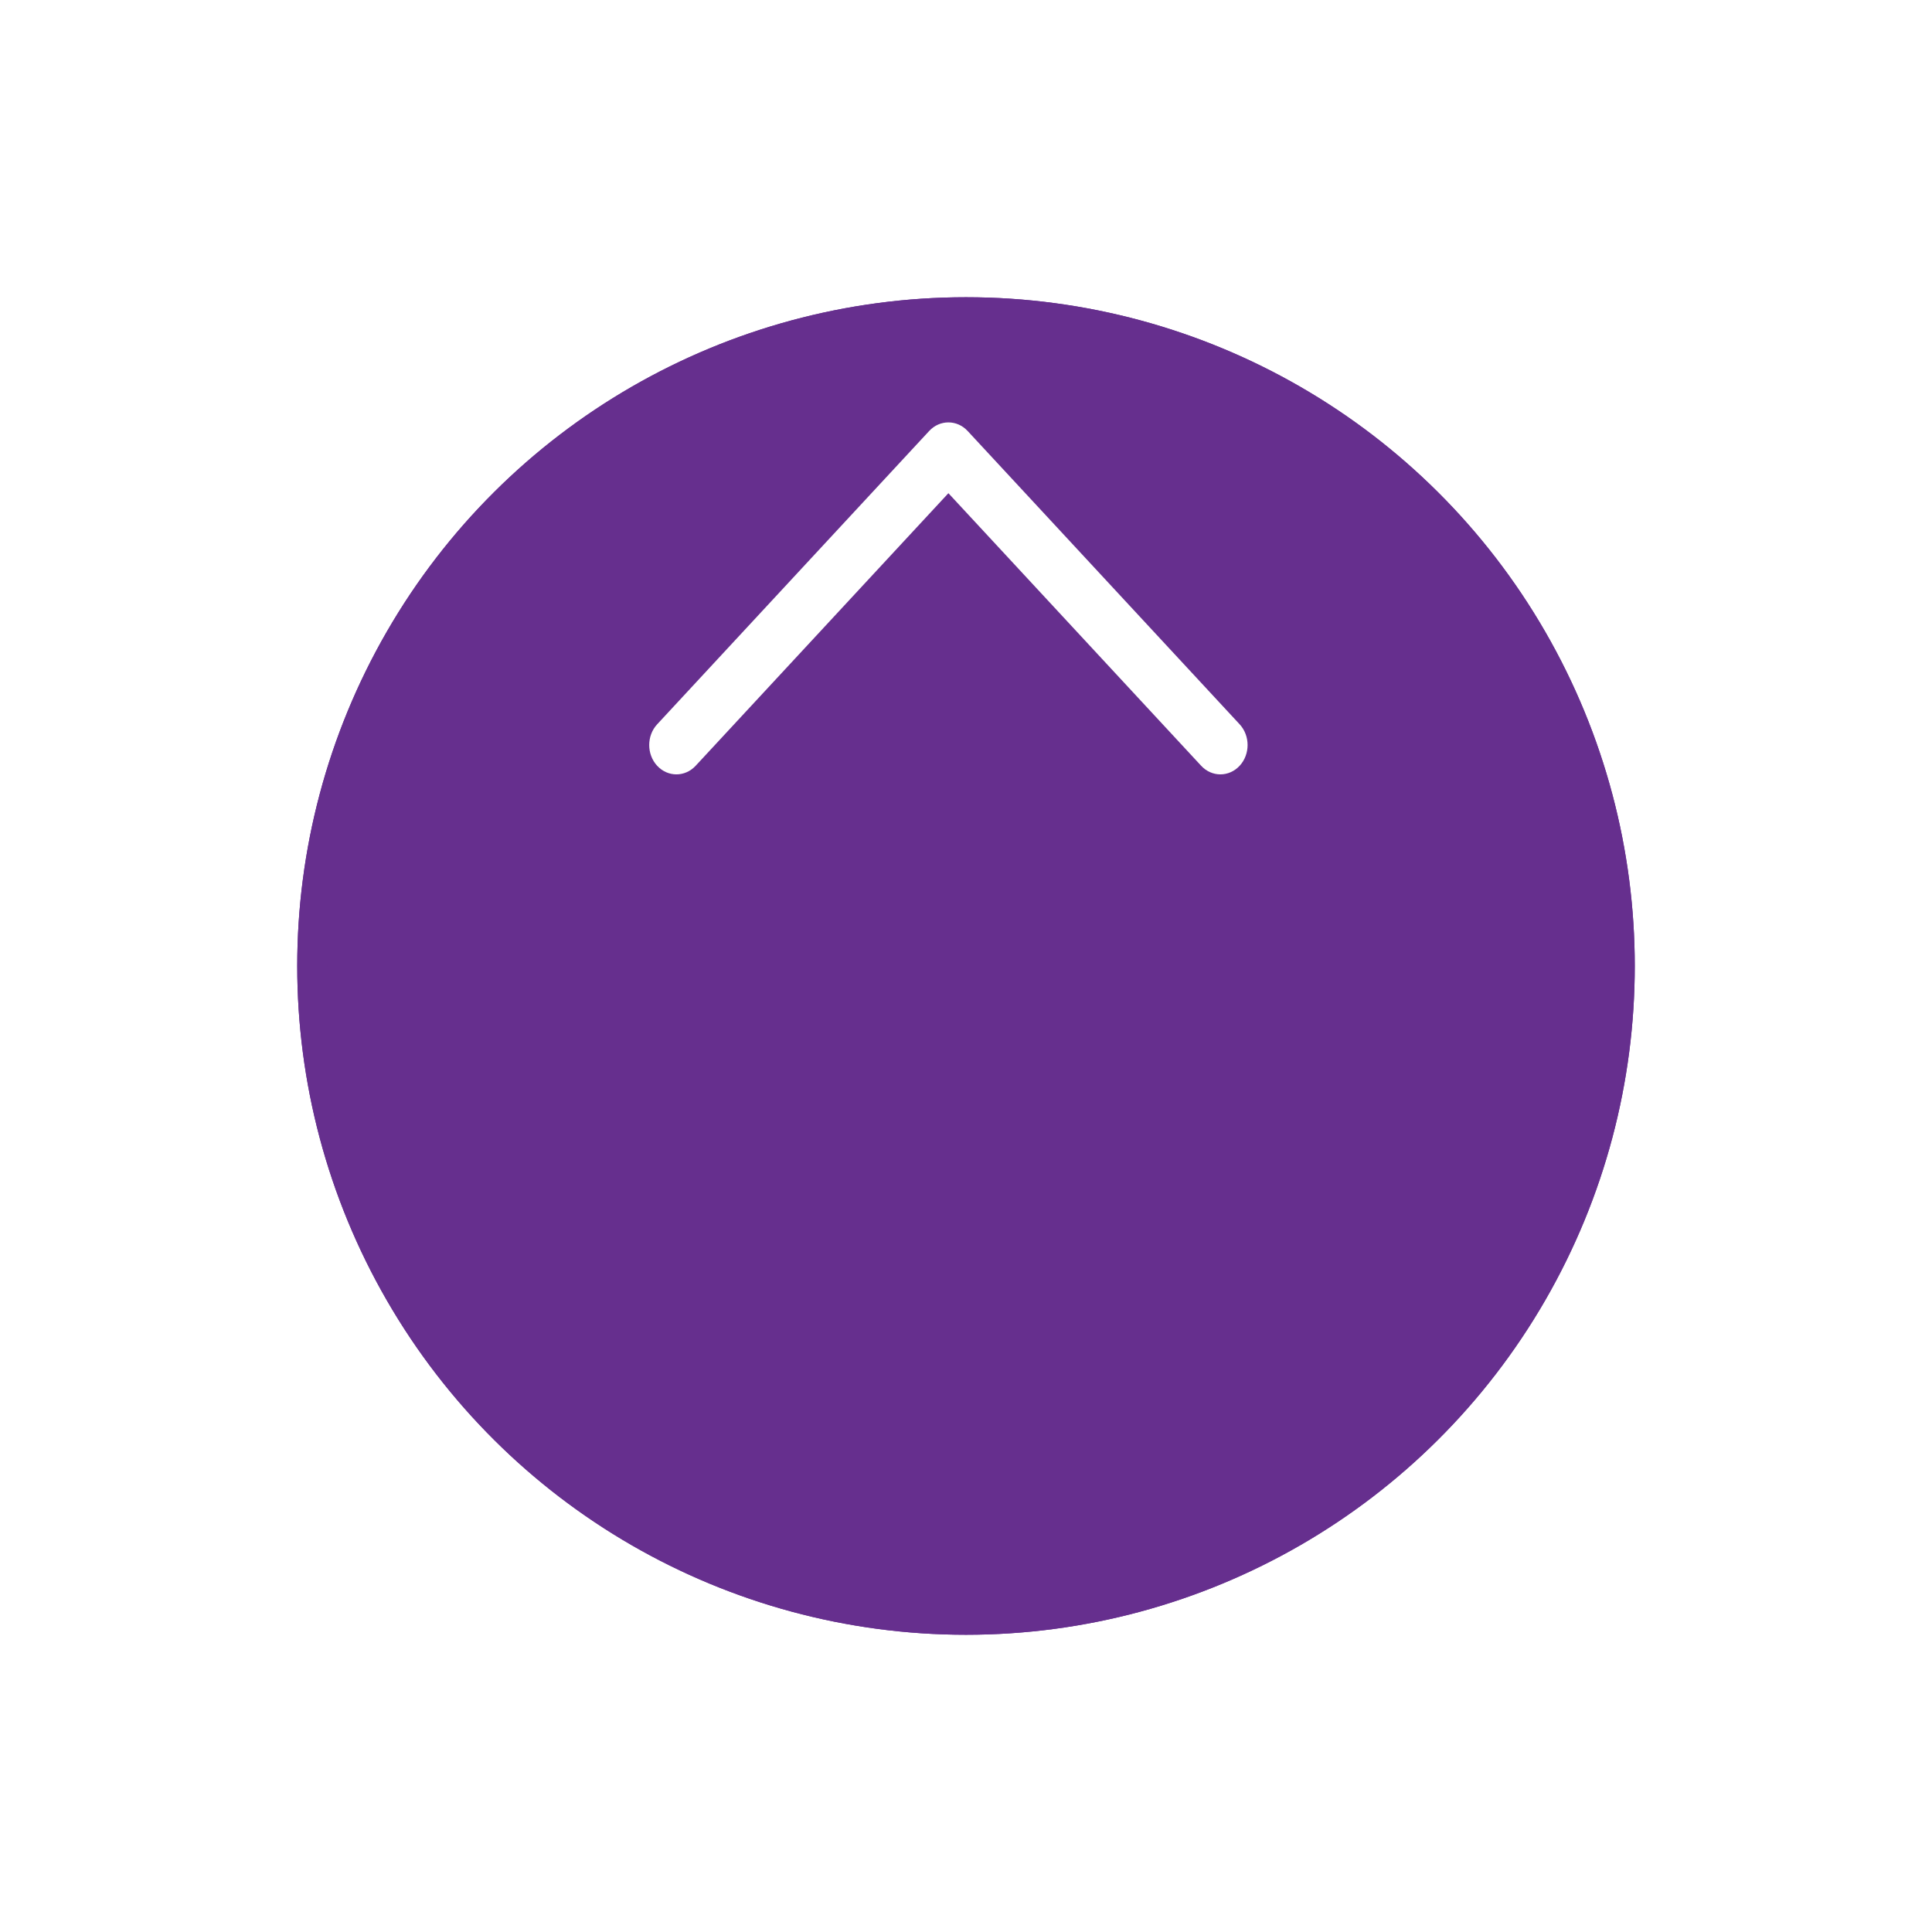
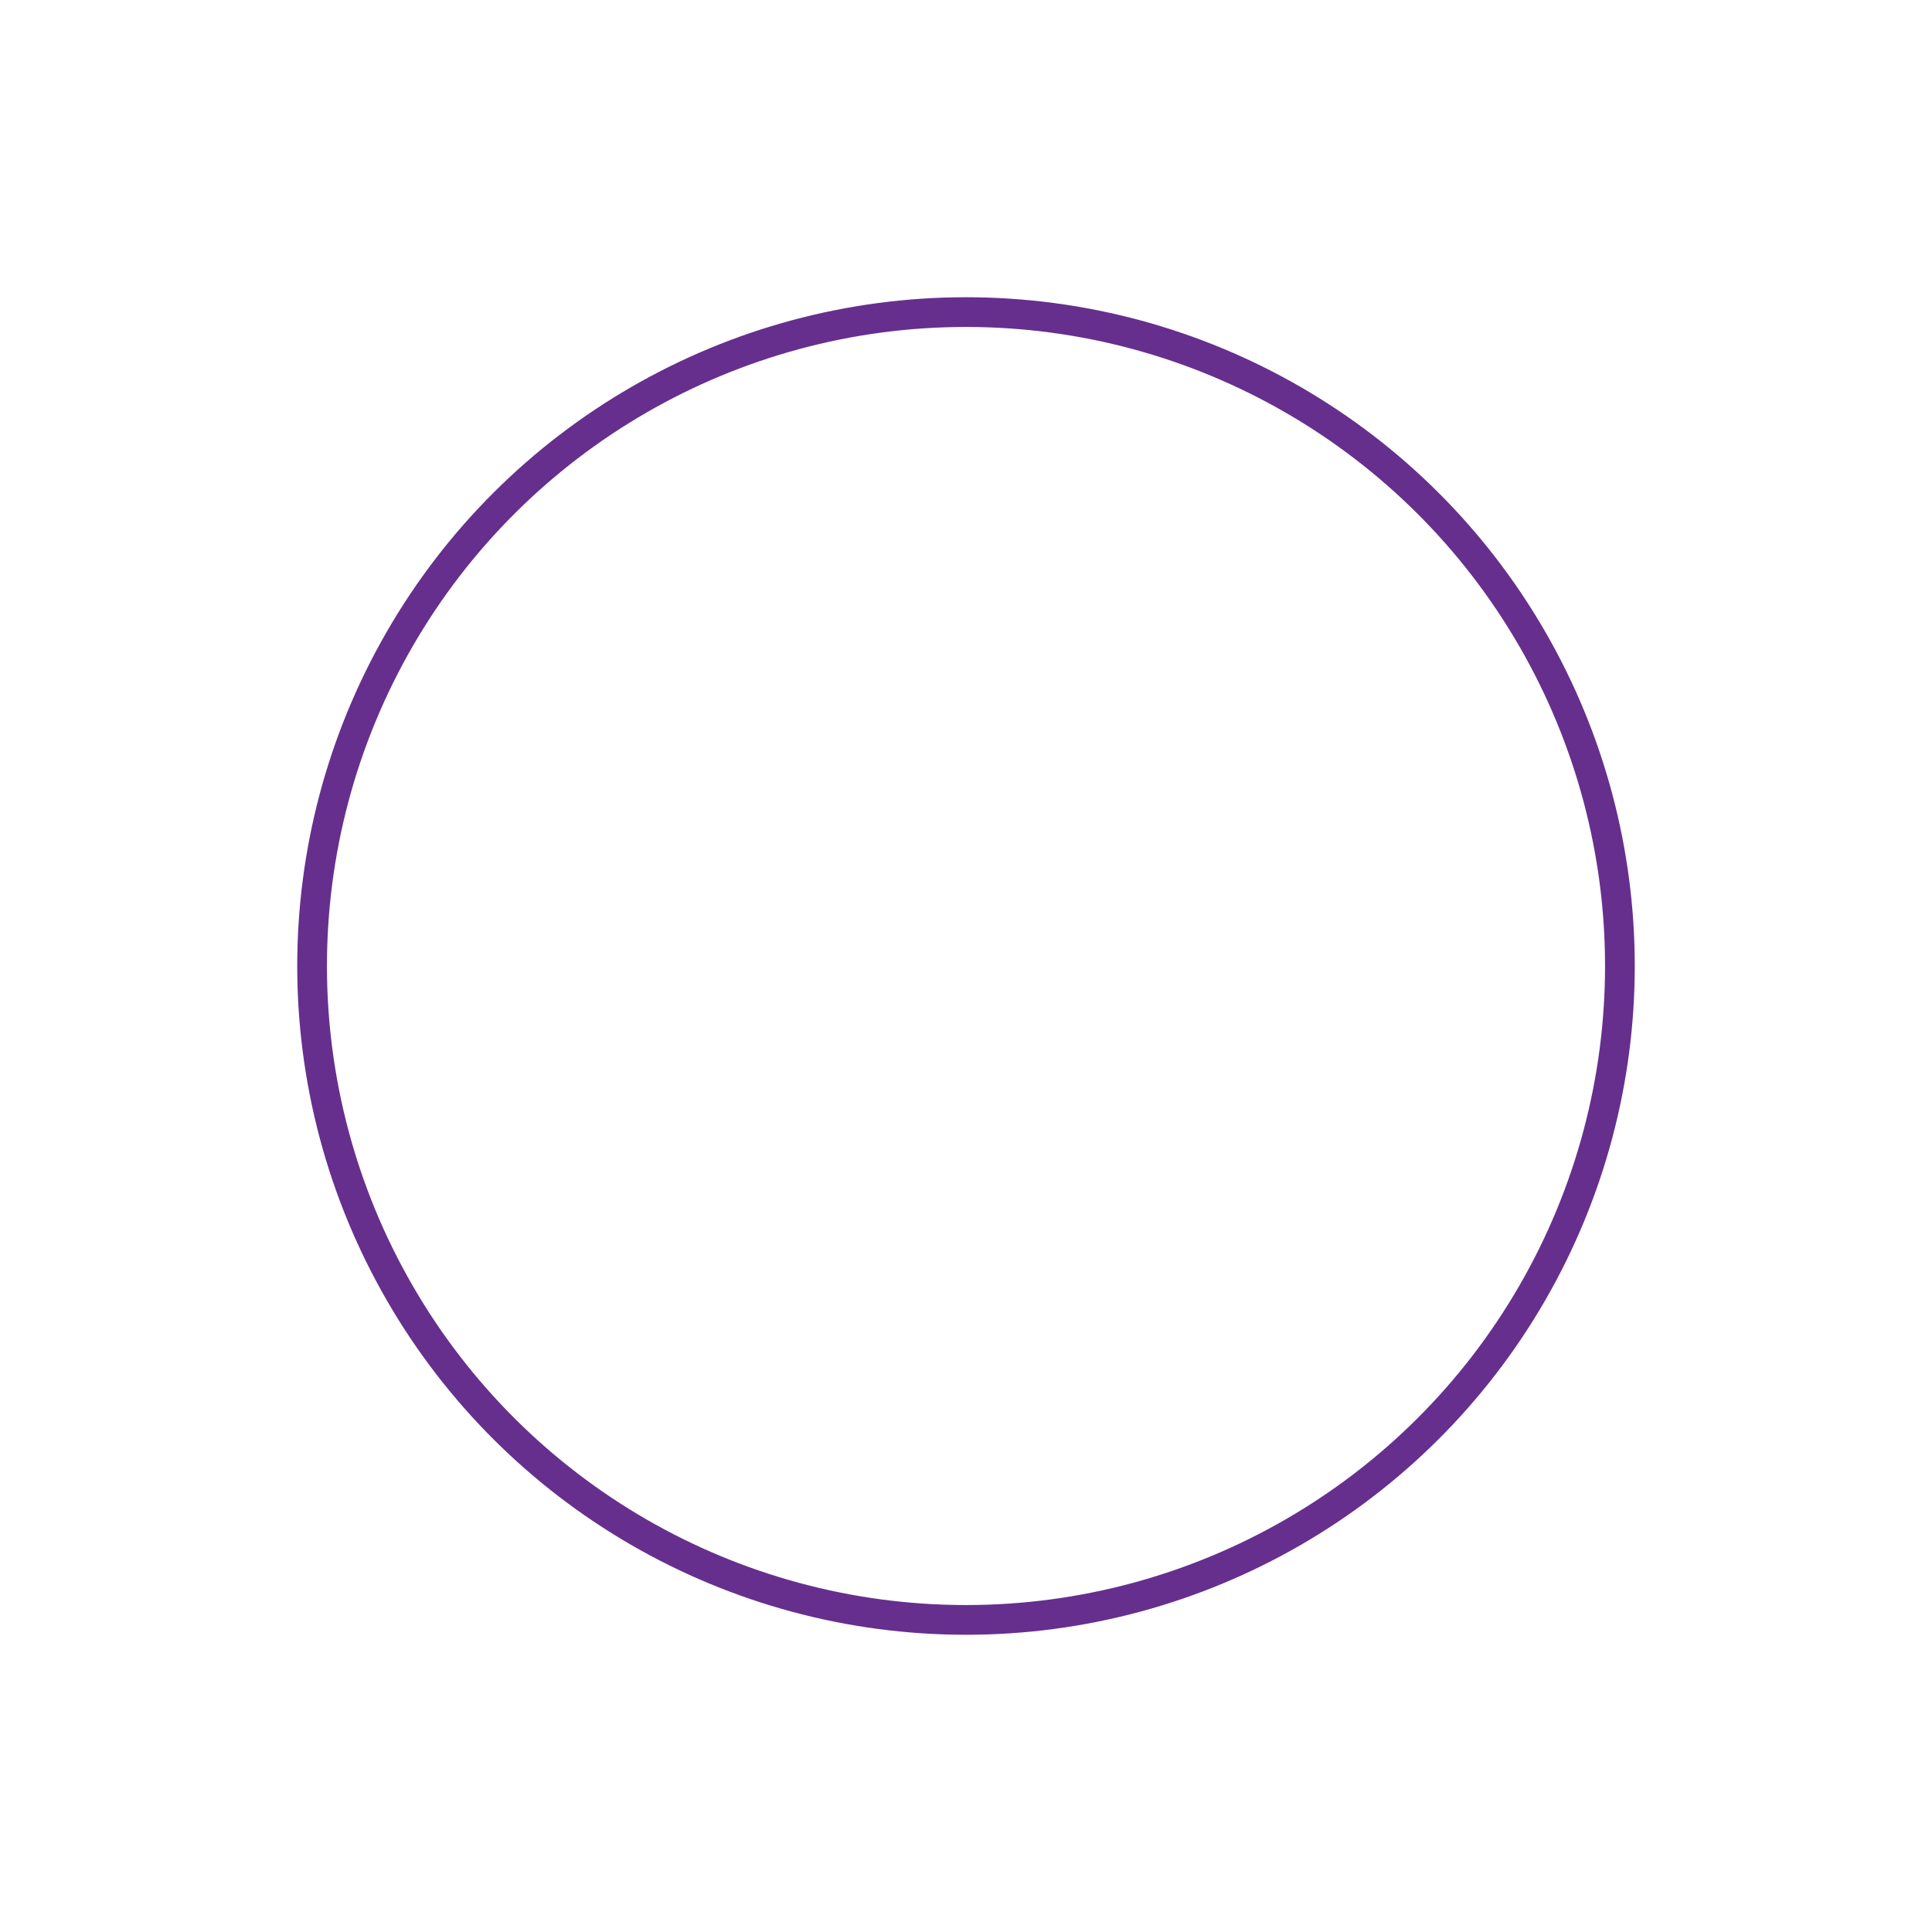
<svg xmlns="http://www.w3.org/2000/svg" width="65" height="65" viewBox="0 0 65 65" fill="none">
  <g filter="url(#filter0_d_3759_35758)">
-     <circle cx="32.5" cy="22.5" r="22.5" transform="rotate(90 32.5 22.5)" fill="#662F8E" />
    <circle cx="32.5" cy="22.5" r="22" transform="rotate(90 32.5 22.5)" stroke="#662F8E" />
  </g>
-   <path d="M31.908 14.211C32.142 14.211 32.376 14.307 32.555 14.5L41.706 24.368C42.063 24.754 42.063 25.378 41.706 25.764C41.348 26.149 40.769 26.149 40.412 25.764L31.908 16.593L23.404 25.764C23.047 26.149 22.468 26.149 22.11 25.764C21.753 25.378 21.753 24.753 22.11 24.368L31.261 14.5C31.44 14.307 31.674 14.211 31.908 14.211Z" fill="white" />
  <defs>
    <filter id="filter0_d_3759_35758" x="0" y="0" width="65" height="65" filterUnits="userSpaceOnUse" color-interpolation-filters="sRGB">
      <feFlood flood-opacity="0" result="BackgroundImageFix" />
      <feColorMatrix in="SourceAlpha" type="matrix" values="0 0 0 0 0 0 0 0 0 0 0 0 0 0 0 0 0 0 127 0" result="hardAlpha" />
      <feOffset dy="10" />
      <feGaussianBlur stdDeviation="5" />
      <feComposite in2="hardAlpha" operator="out" />
      <feColorMatrix type="matrix" values="0 0 0 0 0 0 0 0 0 0 0 0 0 0 0 0 0 0 0.1 0" />
      <feBlend mode="normal" in2="BackgroundImageFix" result="effect1_dropShadow_3759_35758" />
      <feBlend mode="normal" in="SourceGraphic" in2="effect1_dropShadow_3759_35758" result="shape" />
    </filter>
  </defs>
</svg>